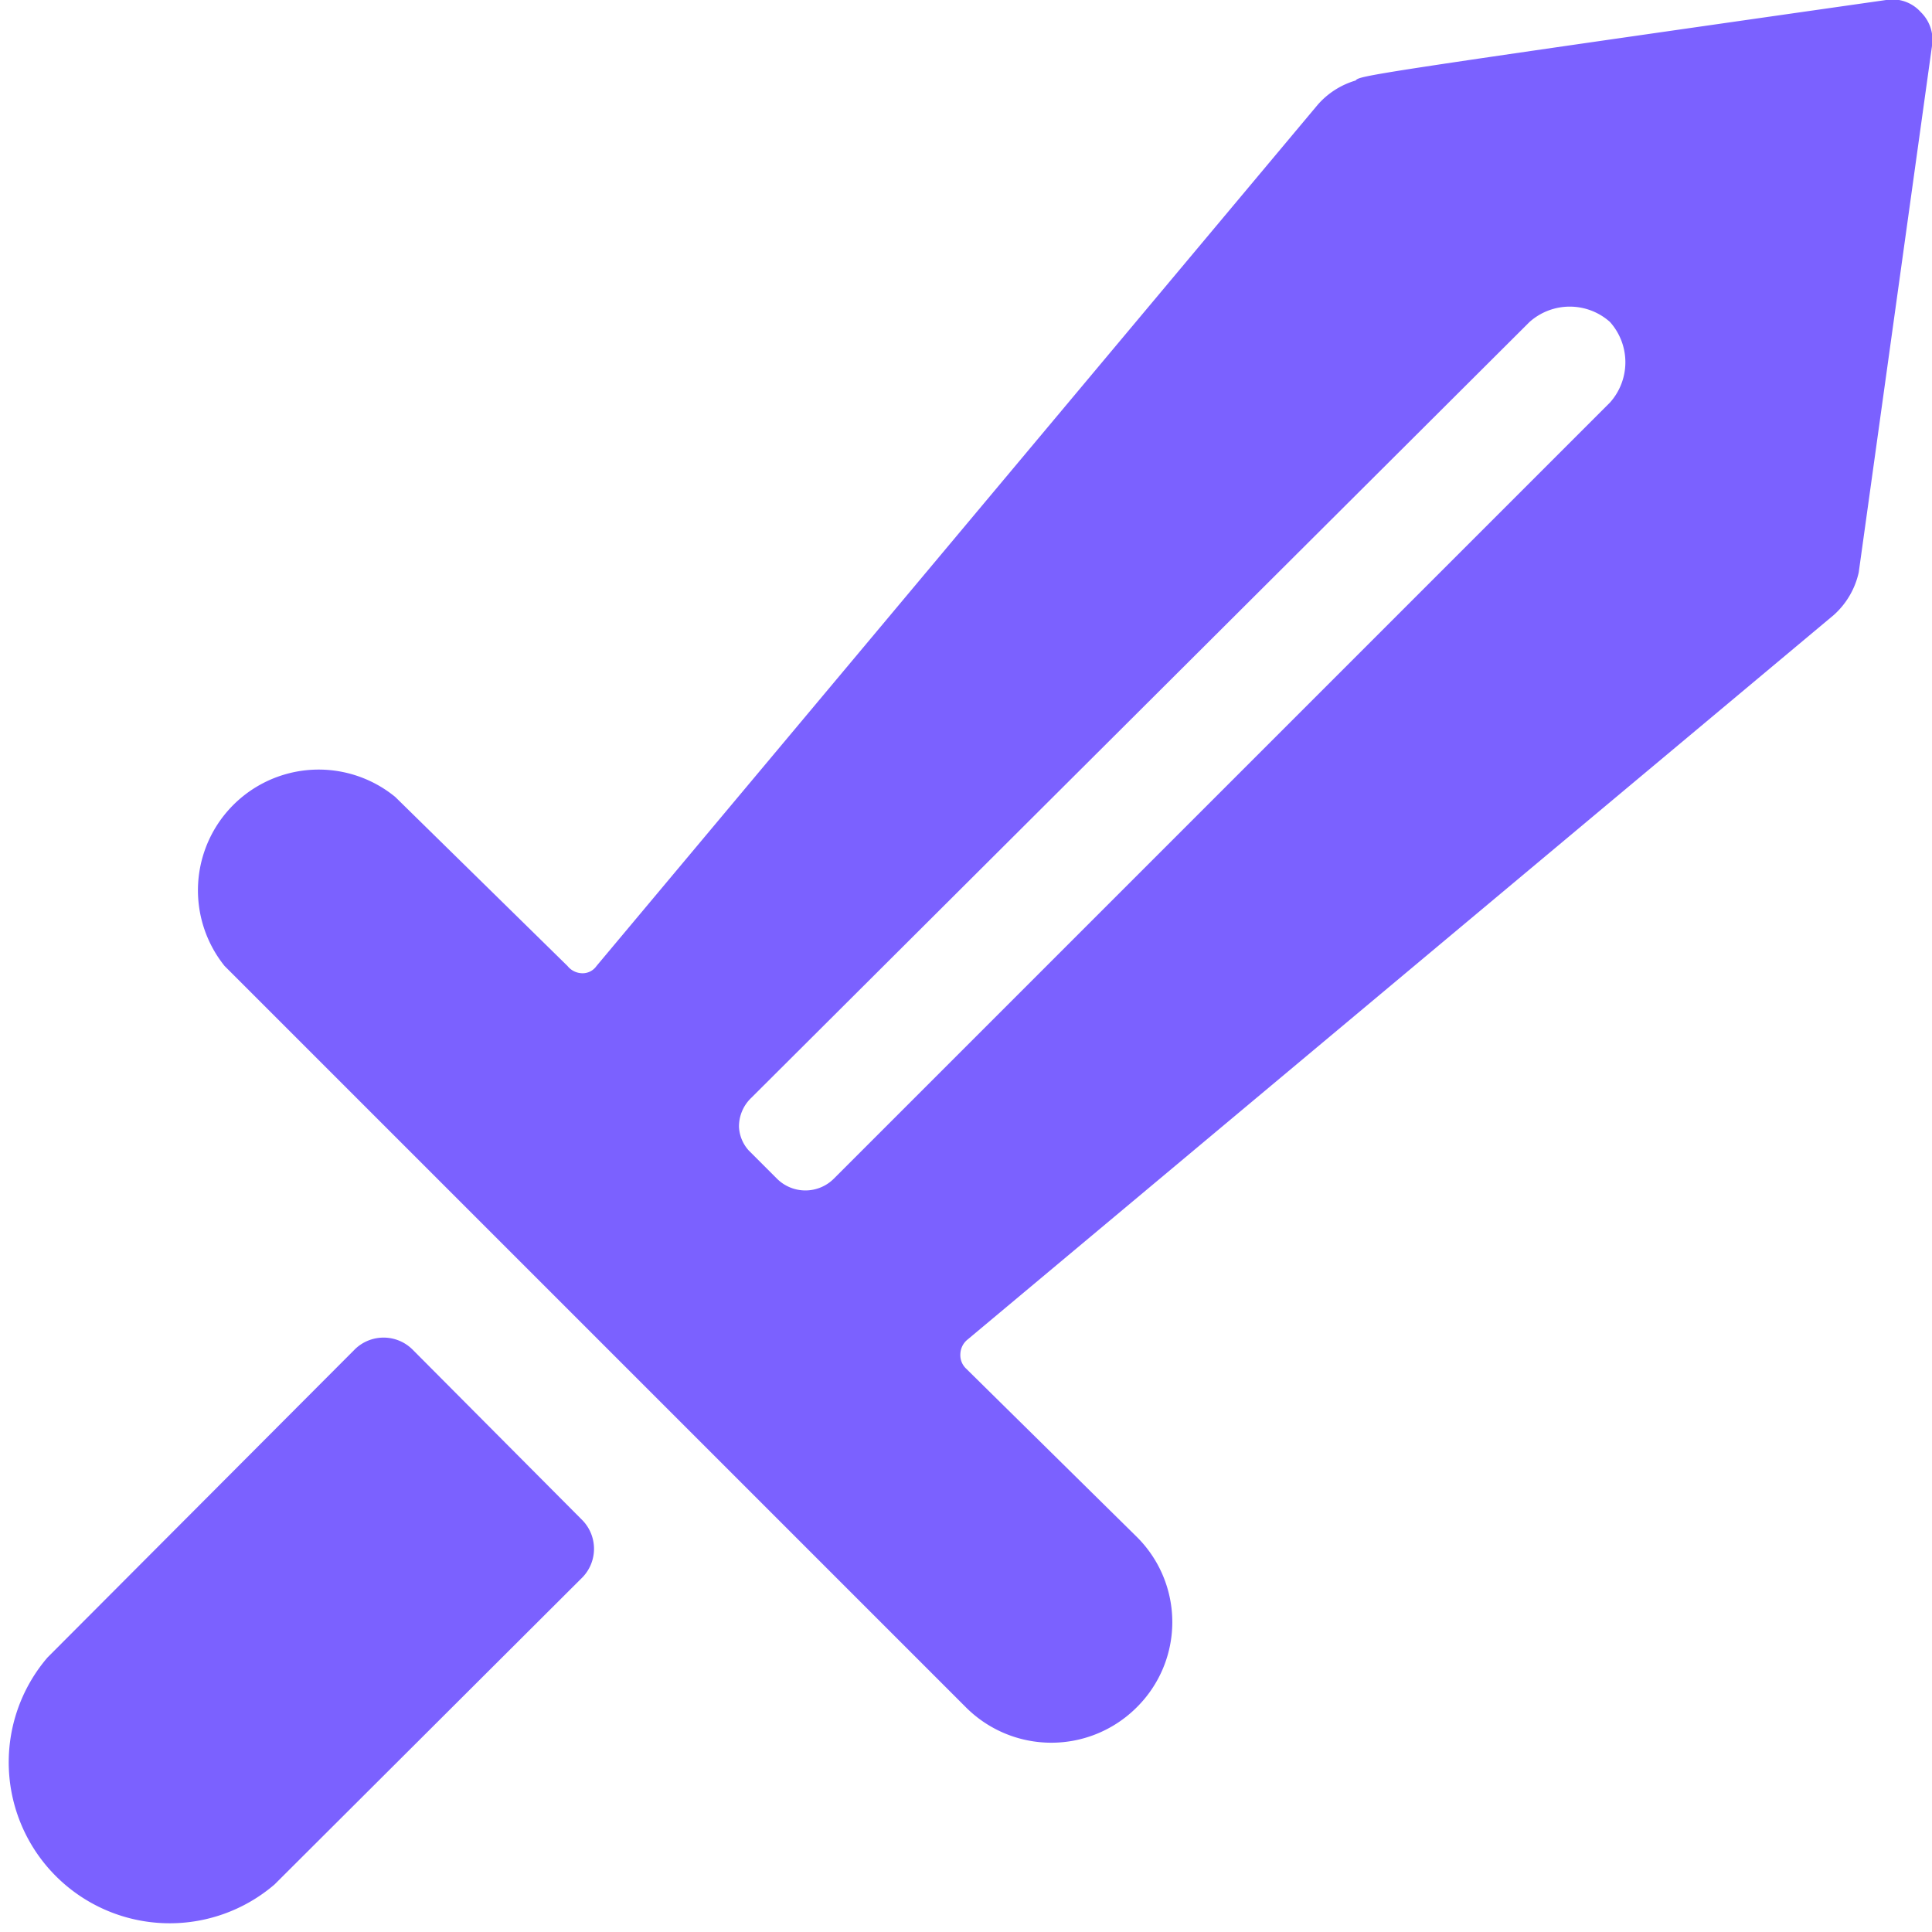
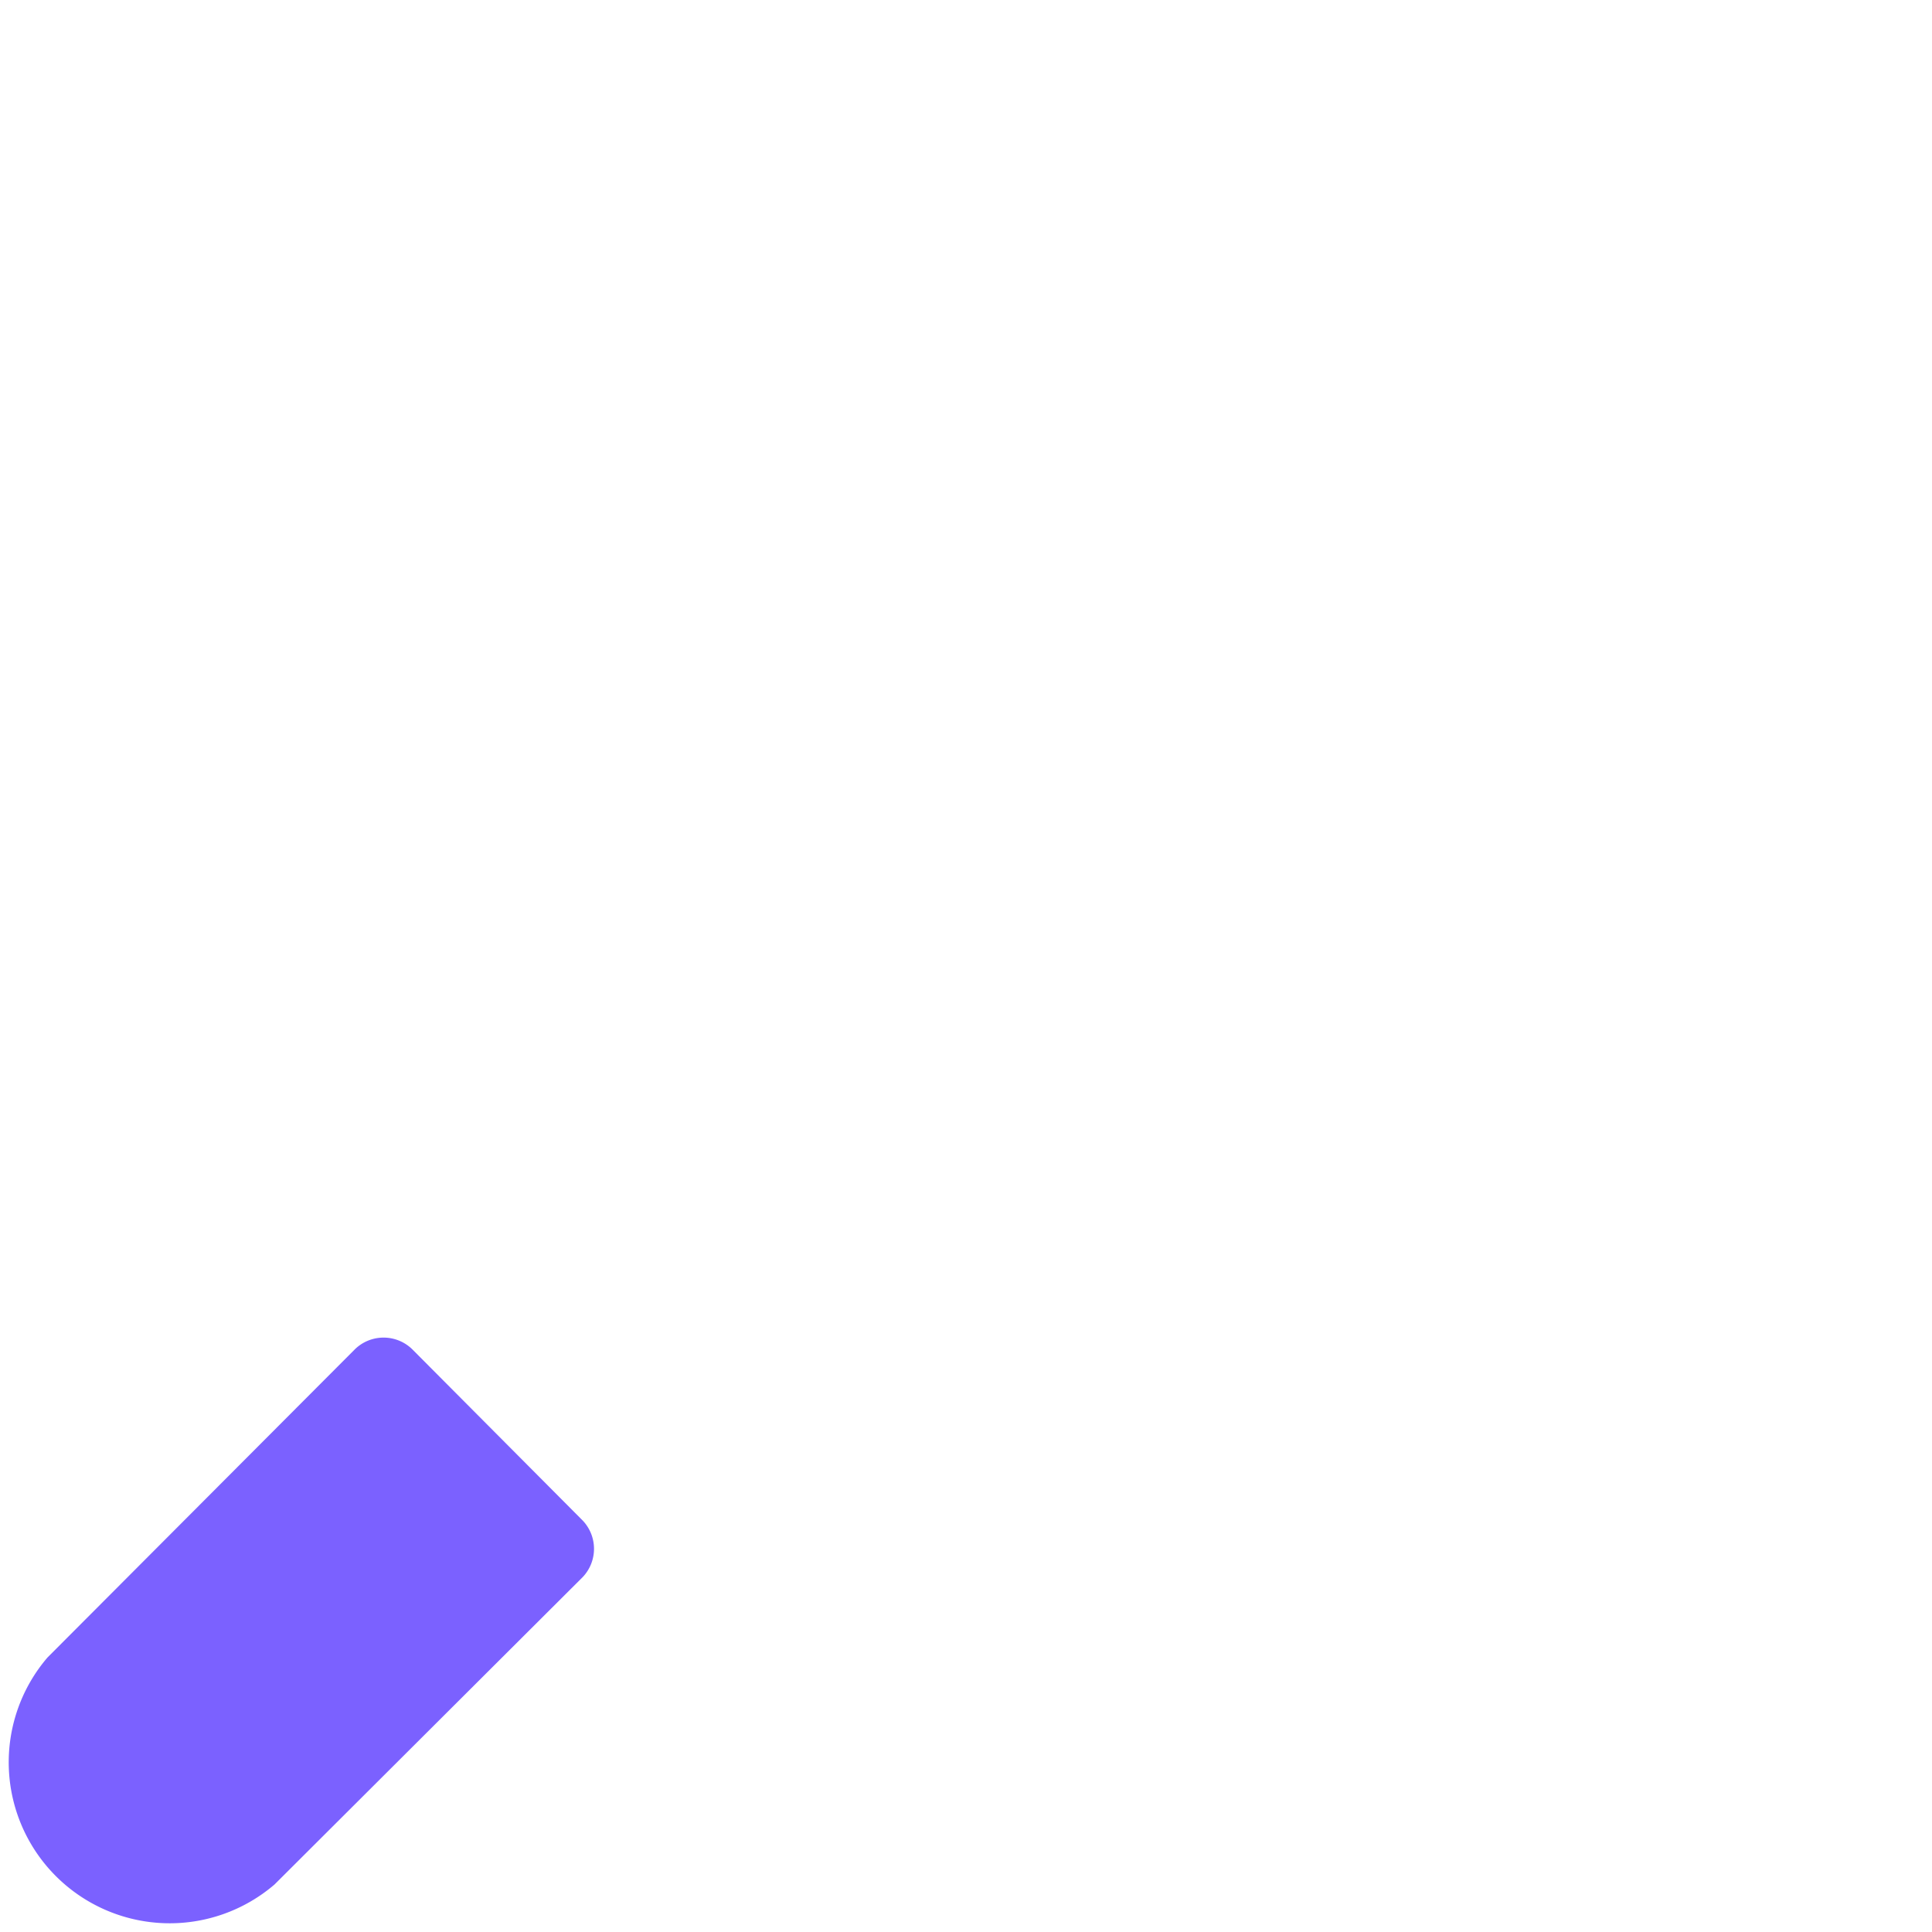
<svg xmlns="http://www.w3.org/2000/svg" viewBox="0 0 100 100" id="Antique-Sword--Streamline-Ultimate" height="100" width="100">
  <desc>Antique Sword Streamline Icon: https://streamlinehq.com</desc>
  <g>
-     <path d="M100 2.375a2 2 0 0 0 -0.583 -1.75 1.958 1.958 0 0 0 -1.792 -0.625c-27.125 3.875 -27.25 3.917 -27.458 4.167a4.167 4.167 0 0 0 -1.958 1.25L30.875 50a0.875 0.875 0 0 1 -0.75 0.375 1 1 0 0 1 -0.75 -0.375L20.458 41.25A6.25 6.25 0 0 0 11.625 50L50 88.375a6.25 6.25 0 0 0 8.833 0 6.208 6.208 0 0 0 0 -8.833L50 70.833a0.958 0.958 0 0 1 -0.292 -0.75 1 1 0 0 1 0.375 -0.75l44.833 -37.5a4.167 4.167 0 0 0 1.292 -2.208ZM83.333 16.667a3.125 3.125 0 0 1 0 4.167l-40.167 40.167a2.083 2.083 0 0 1 -2.958 0l-1.458 -1.458a1.958 1.958 0 0 1 -0.5 -1.208 2.042 2.042 0 0 1 0.625 -1.5L79.167 16.667a3.125 3.125 0 0 1 4.167 0Z" fill="#7b61ff" stroke-width="4.167" />
    <path d="M2.458 85.792a8.333 8.333 0 0 0 11.75 11.75l15.958 -15.917a2.125 2.125 0 0 0 0 -2.917l-8.833 -8.875a2.125 2.125 0 0 0 -2.958 0Z" fill="#7b61ff" stroke-width="4.167" />
  </g>
</svg>